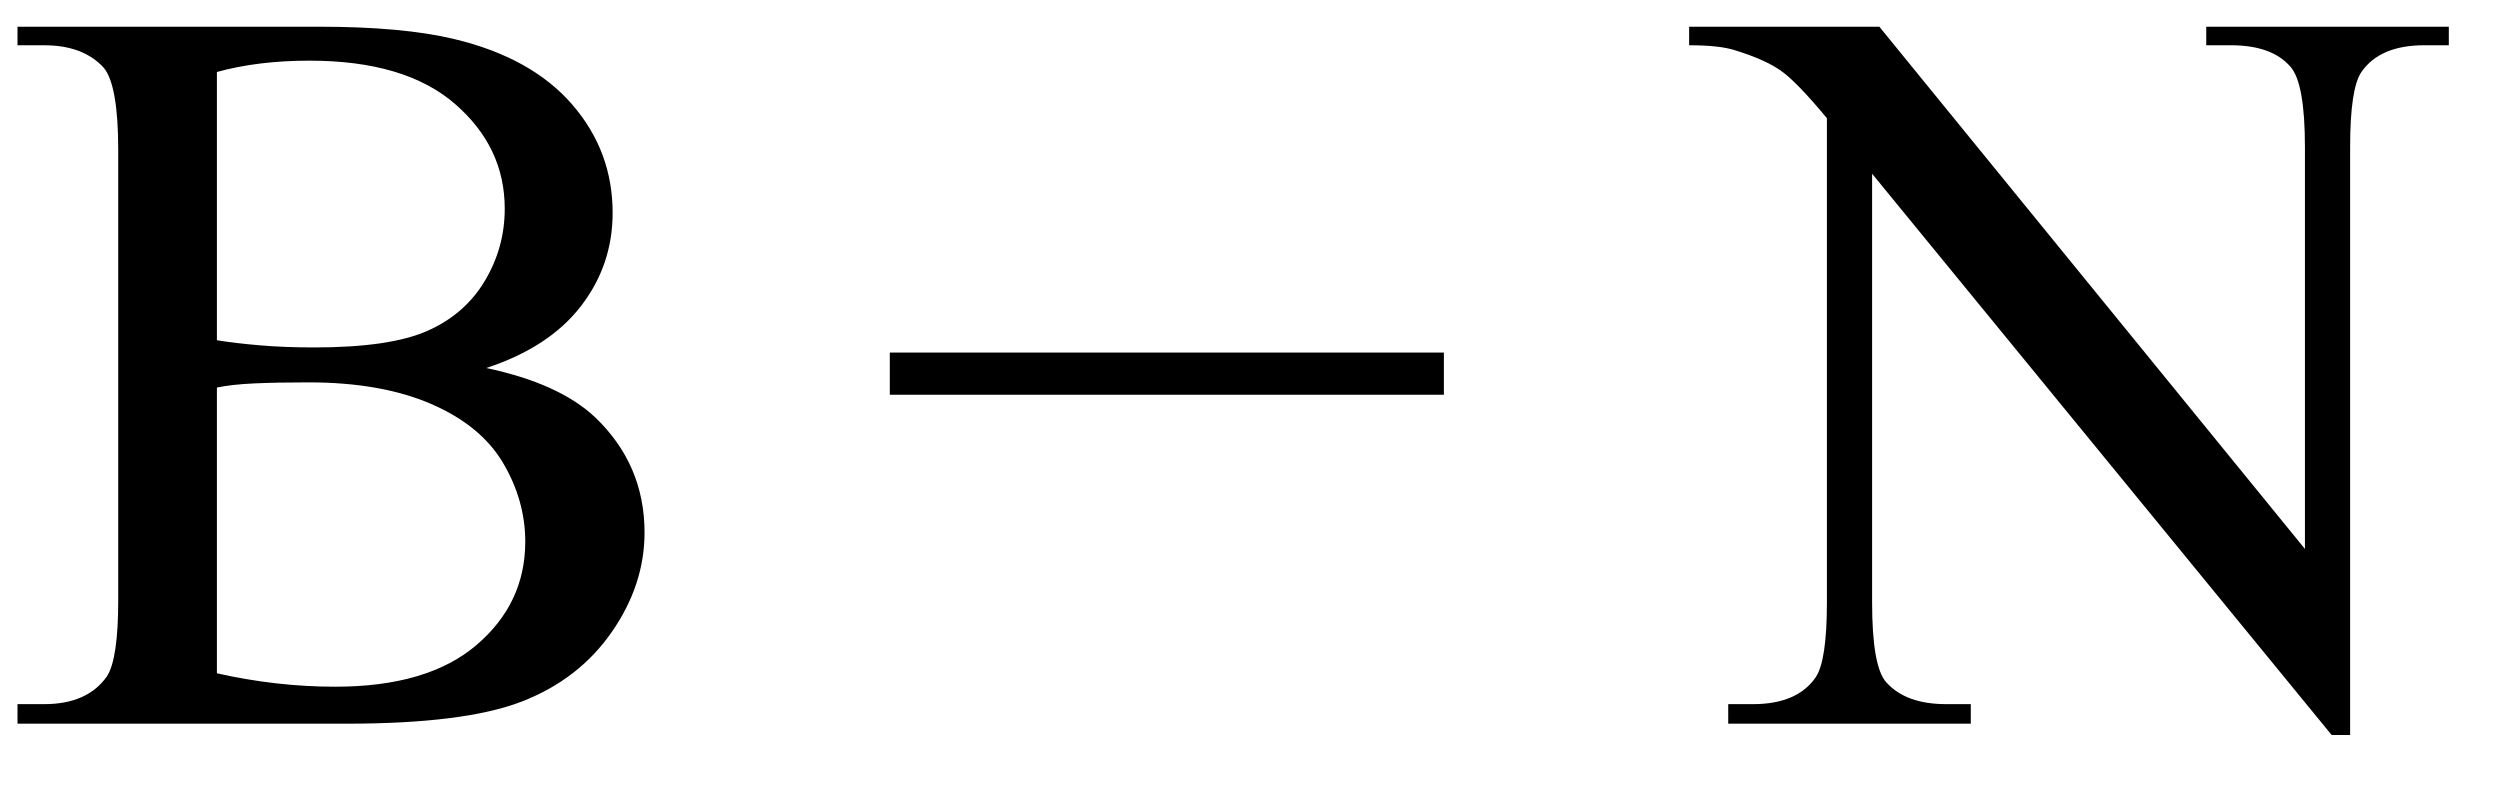
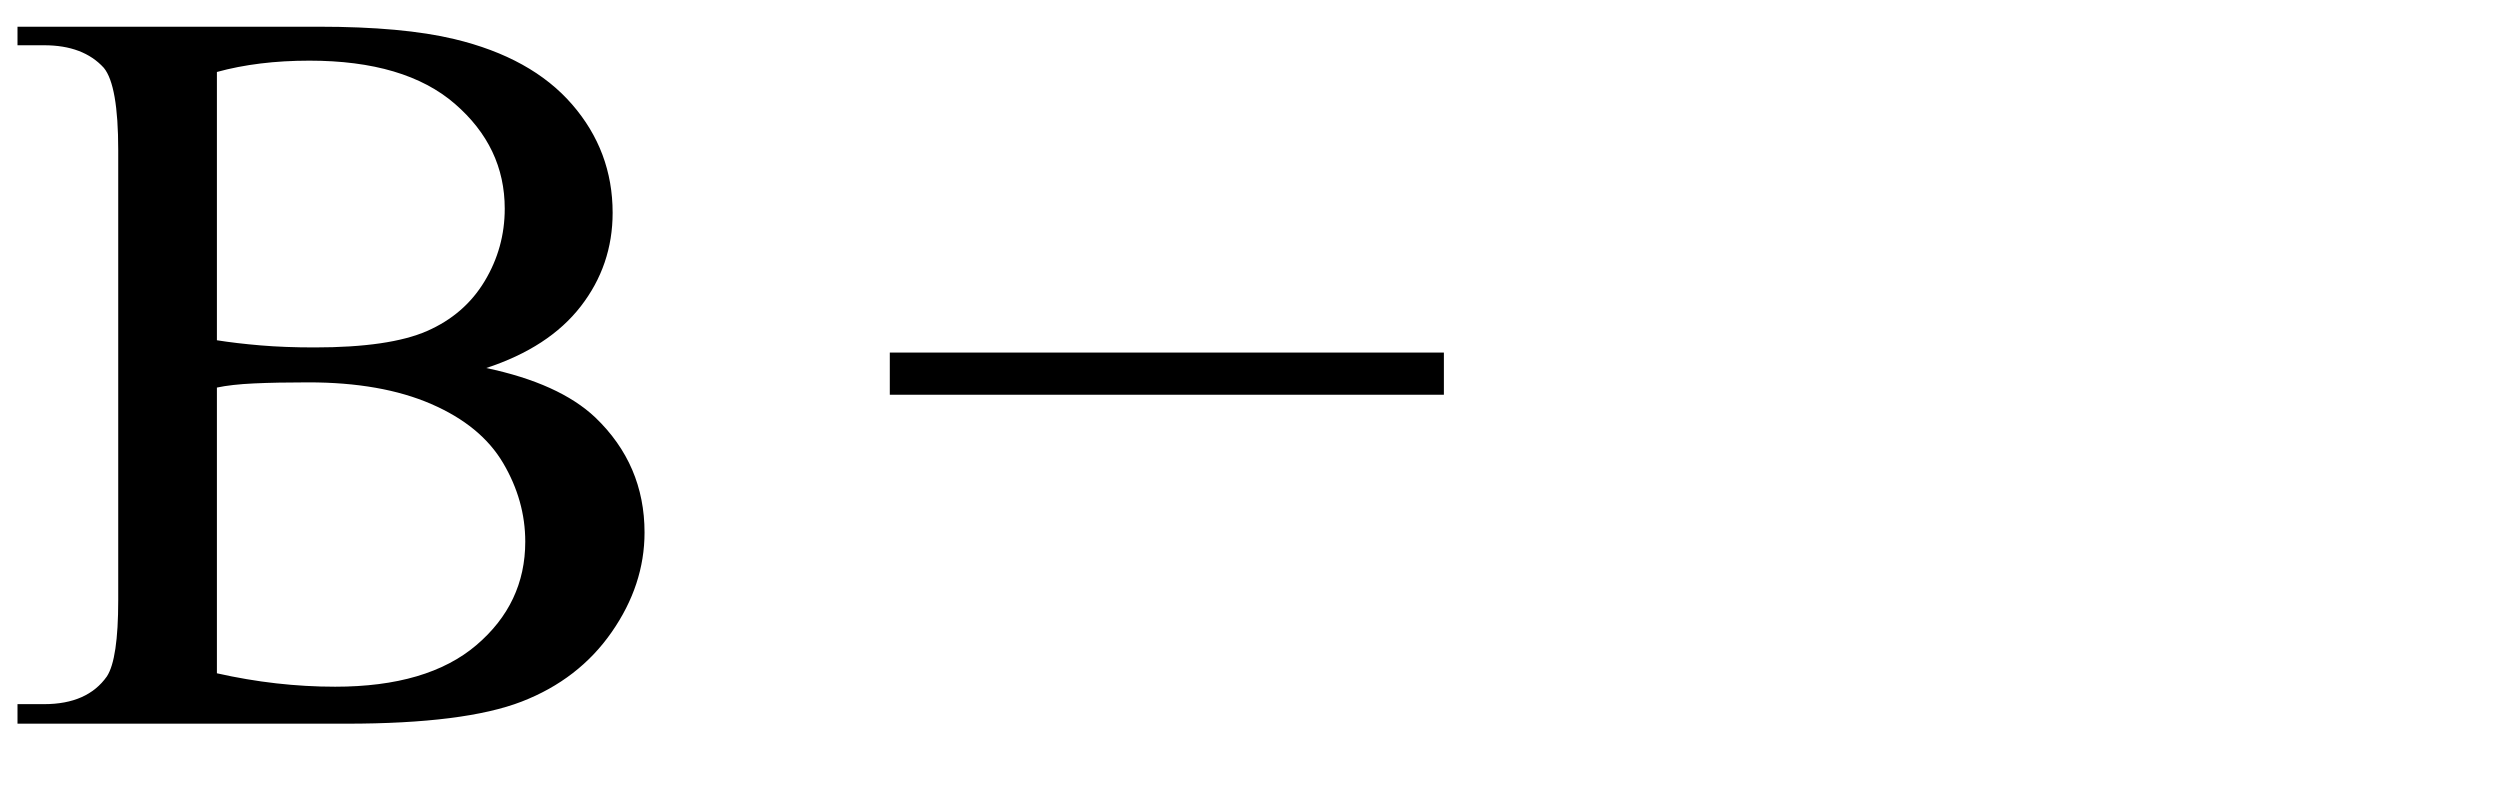
<svg xmlns="http://www.w3.org/2000/svg" stroke-dasharray="none" shape-rendering="auto" font-family="'Dialog'" width="38" text-rendering="auto" fill-opacity="1" contentScriptType="text/ecmascript" color-interpolation="auto" color-rendering="auto" preserveAspectRatio="xMidYMid meet" font-size="12" fill="black" stroke="black" image-rendering="auto" stroke-miterlimit="10" zoomAndPan="magnify" version="1.0" stroke-linecap="square" stroke-linejoin="miter" contentStyleType="text/css" font-style="normal" height="12" stroke-width="1" stroke-dashoffset="0" font-weight="normal" stroke-opacity="1">
  <defs id="genericDefs" />
  <g>
    <g text-rendering="optimizeLegibility" transform="translate(0,11)" color-rendering="optimizeQuality" color-interpolation="linearRGB" image-rendering="optimizeQuality">
      <path d="M7.391 -5.406 Q8.5 -5.172 9.047 -4.656 Q9.797 -3.938 9.797 -2.906 Q9.797 -2.109 9.297 -1.391 Q8.797 -0.672 7.93 -0.336 Q7.062 0 5.266 0 L0.266 0 L0.266 -0.297 L0.672 -0.297 Q1.328 -0.297 1.625 -0.719 Q1.797 -0.984 1.797 -1.875 L1.797 -8.719 Q1.797 -9.703 1.578 -9.969 Q1.266 -10.312 0.672 -10.312 L0.266 -10.312 L0.266 -10.594 L4.844 -10.594 Q6.125 -10.594 6.906 -10.406 Q8.078 -10.125 8.695 -9.414 Q9.312 -8.703 9.312 -7.766 Q9.312 -6.969 8.828 -6.344 Q8.344 -5.719 7.391 -5.406 ZM3.297 -5.828 Q3.594 -5.781 3.961 -5.75 Q4.328 -5.719 4.781 -5.719 Q5.922 -5.719 6.492 -5.969 Q7.062 -6.219 7.367 -6.727 Q7.672 -7.234 7.672 -7.828 Q7.672 -8.766 6.914 -9.422 Q6.156 -10.078 4.703 -10.078 Q3.922 -10.078 3.297 -9.906 L3.297 -5.828 ZM3.297 -0.766 Q4.203 -0.562 5.094 -0.562 Q6.5 -0.562 7.242 -1.195 Q7.984 -1.828 7.984 -2.766 Q7.984 -3.391 7.648 -3.961 Q7.312 -4.531 6.555 -4.859 Q5.797 -5.188 4.688 -5.188 Q4.203 -5.188 3.859 -5.172 Q3.516 -5.156 3.297 -5.109 L3.297 -0.766 Z" stroke="none" />
    </g>
    <g text-rendering="optimizeLegibility" transform="translate(13.228,11)" color-rendering="optimizeQuality" color-interpolation="linearRGB" image-rendering="optimizeQuality">
      <path d="M8.719 -5 L0.297 -5 L0.297 -5.641 L8.719 -5.641 L8.719 -5 Z" stroke="none" />
    </g>
    <g text-rendering="optimizeLegibility" transform="translate(25.894,11)" color-rendering="optimizeQuality" color-interpolation="linearRGB" image-rendering="optimizeQuality">
-       <path d="M-0.219 -10.594 L2.672 -10.594 L9.141 -2.656 L9.141 -8.766 Q9.141 -9.734 8.922 -9.984 Q8.641 -10.312 8.016 -10.312 L7.641 -10.312 L7.641 -10.594 L11.328 -10.594 L11.328 -10.312 L10.953 -10.312 Q10.281 -10.312 10 -9.906 Q9.828 -9.656 9.828 -8.766 L9.828 0.172 L9.547 0.172 L2.562 -8.359 L2.562 -1.844 Q2.562 -0.859 2.781 -0.625 Q3.078 -0.297 3.688 -0.297 L4.062 -0.297 L4.062 0 L0.375 0 L0.375 -0.297 L0.75 -0.297 Q1.422 -0.297 1.703 -0.703 Q1.875 -0.953 1.875 -1.844 L1.875 -9.203 Q1.422 -9.75 1.18 -9.922 Q0.938 -10.094 0.484 -10.234 Q0.25 -10.312 -0.219 -10.312 L-0.219 -10.594 Z" stroke="none" />
-     </g>
+       </g>
  </g>
</svg>